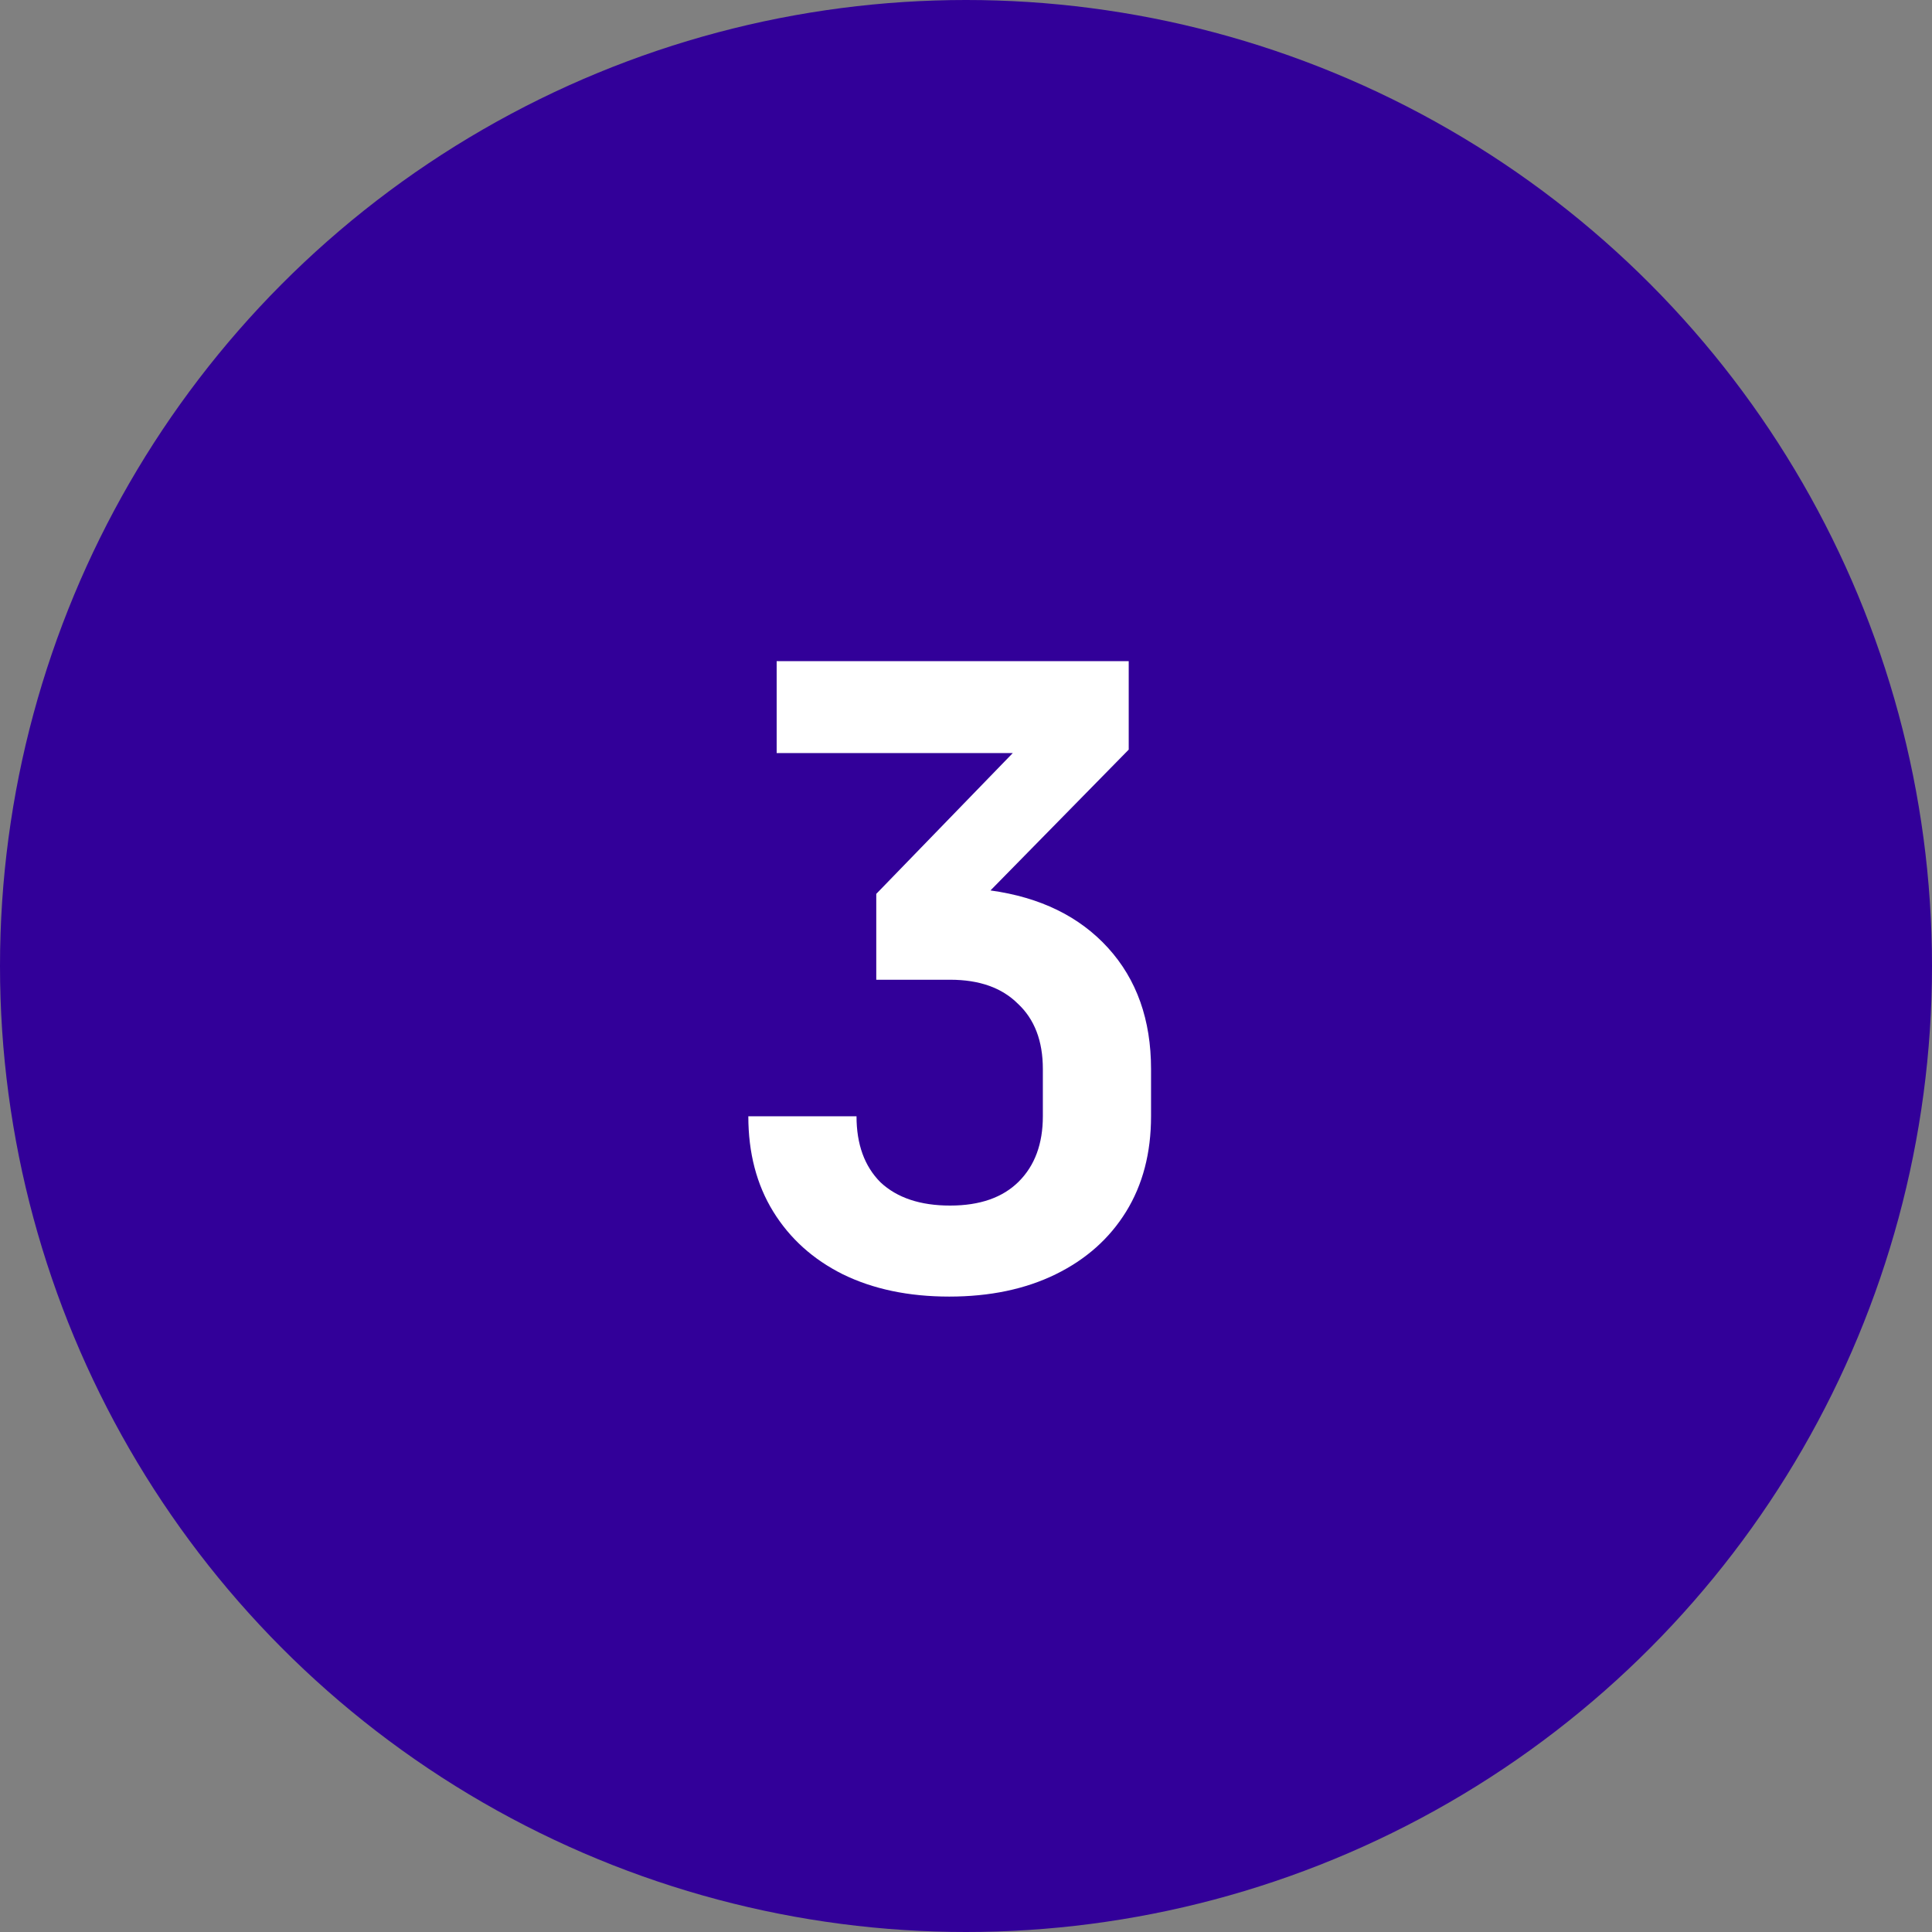
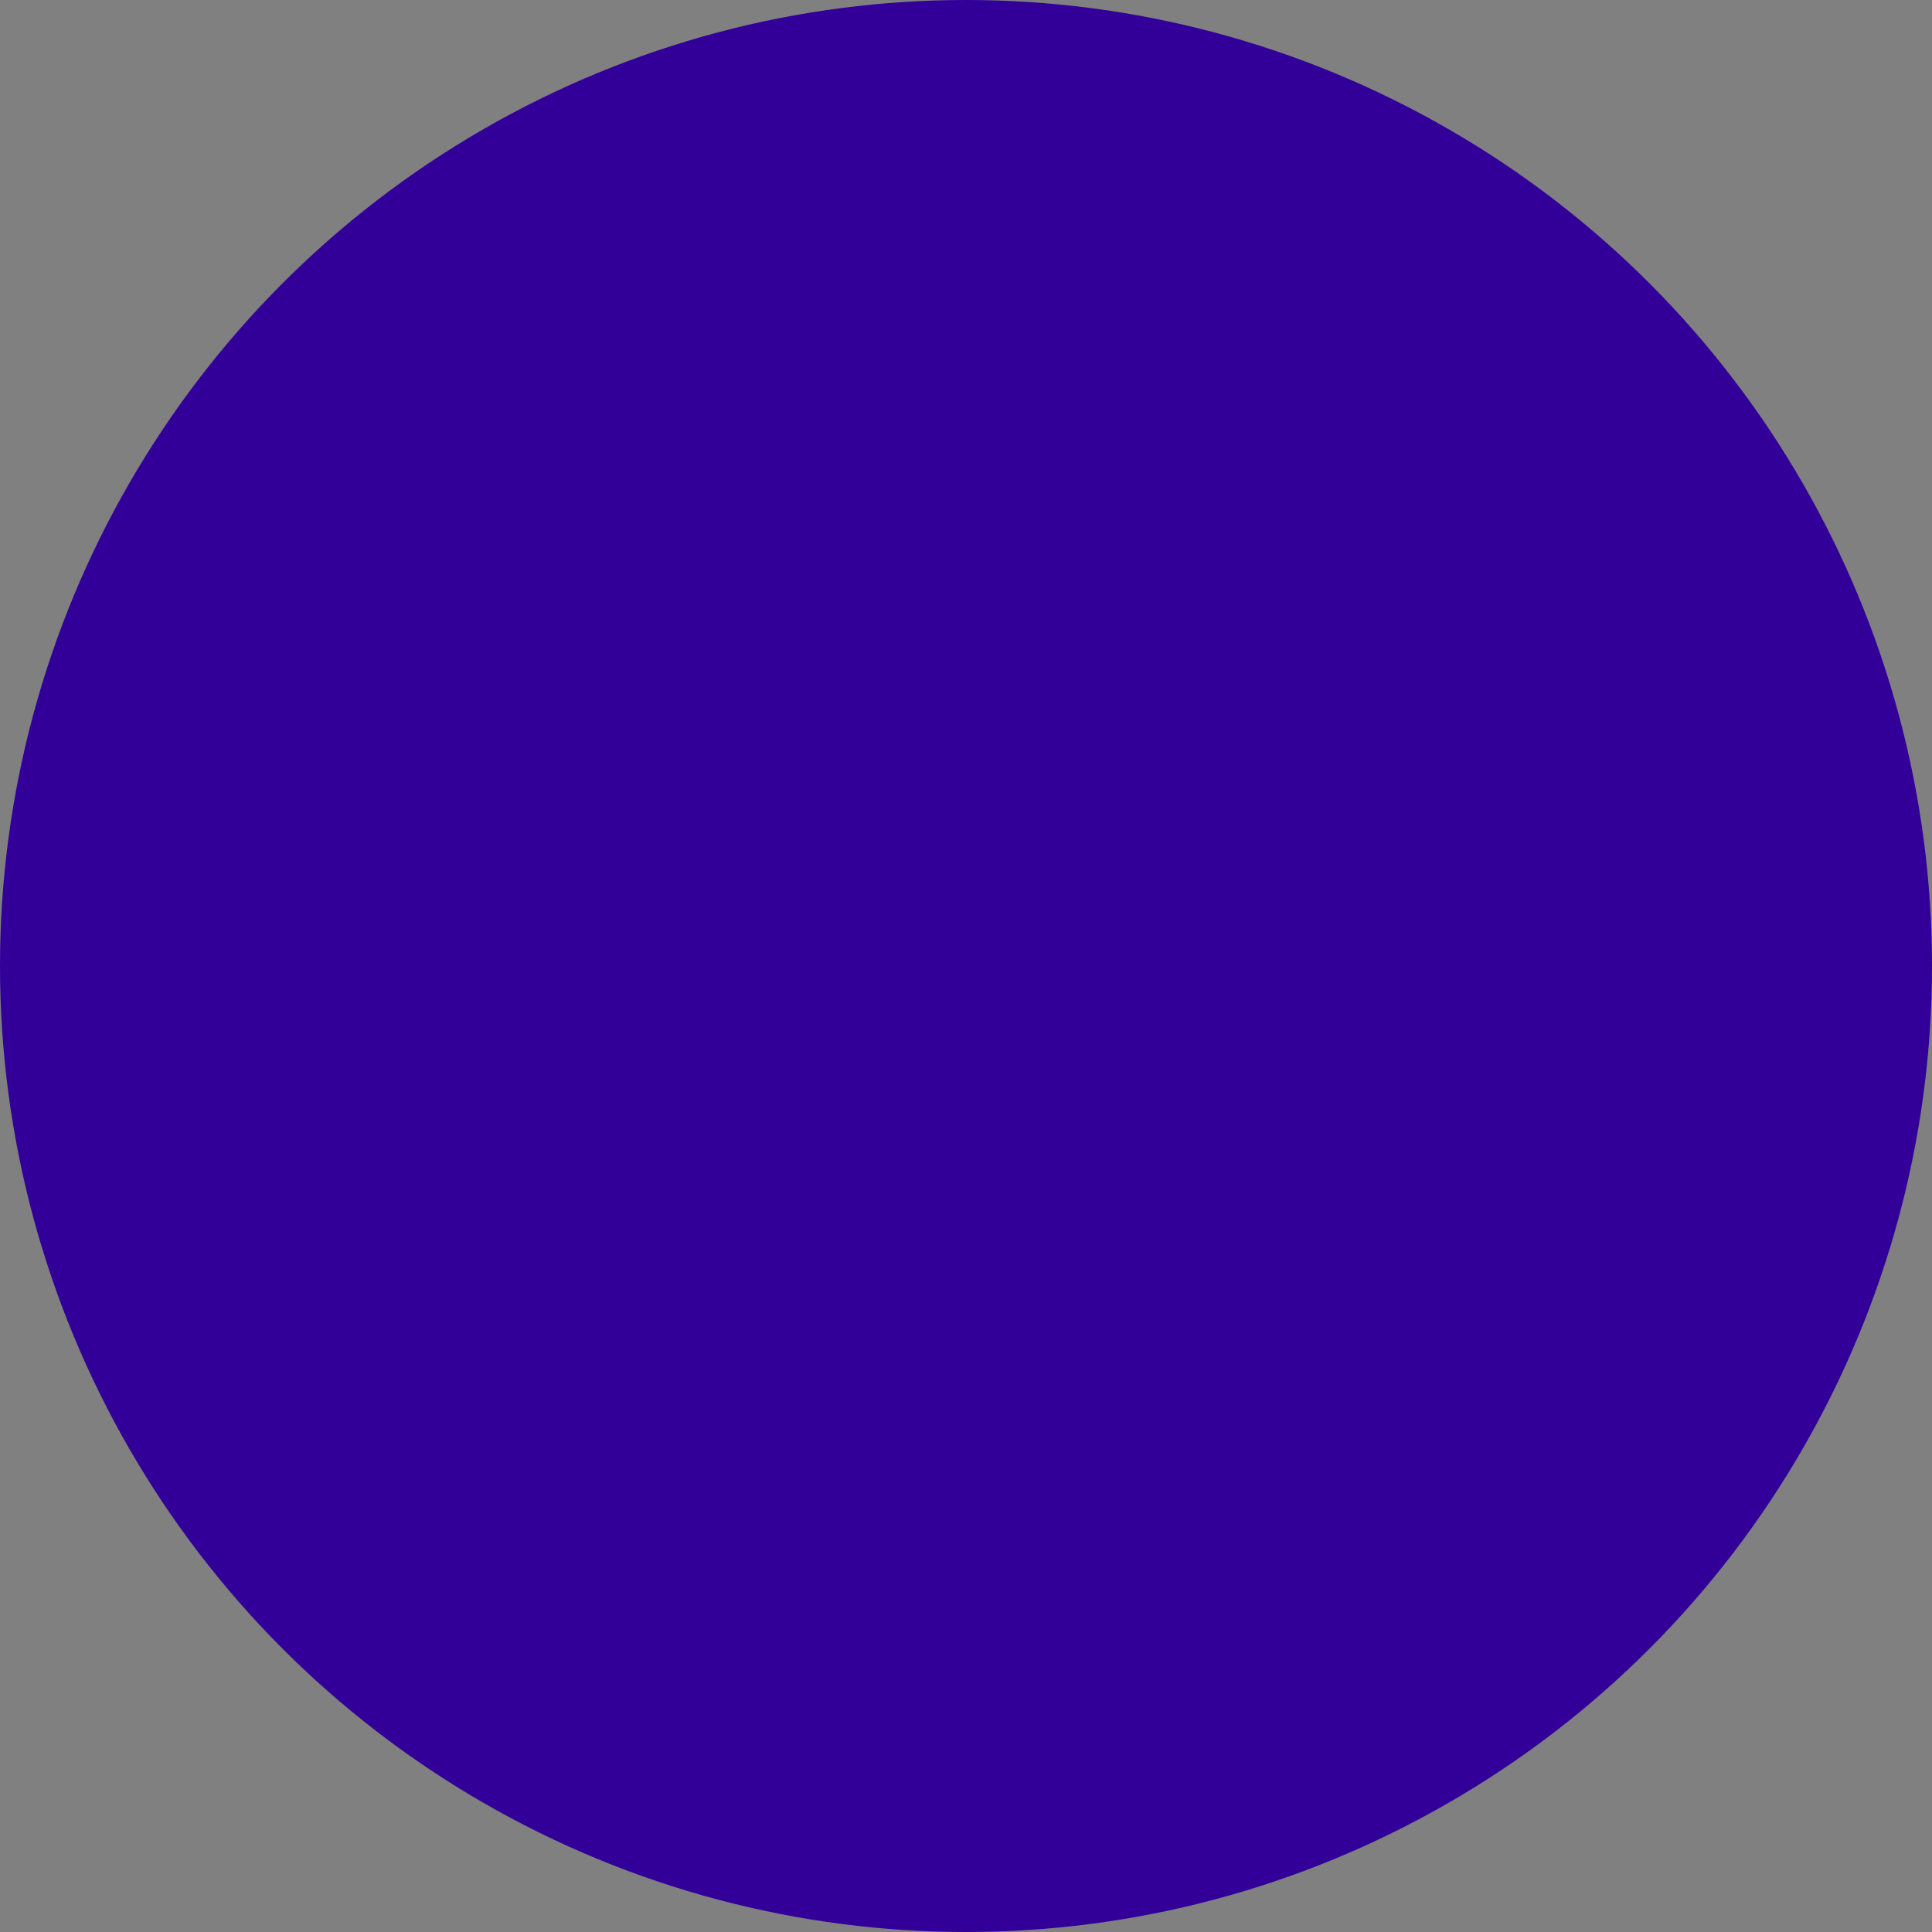
<svg xmlns="http://www.w3.org/2000/svg" width="36" height="36" viewBox="0 0 36 36" fill="none">
  <rect x="0" y="0" width="36" height="36" fill="#808080" stroke="none" />
  <circle cx="18" cy="18" r="18" fill="#320099" />
-   <path d="M17.688 24.16C16.931 24.16 16.269 24.021 15.704 23.744C15.149 23.467 14.717 23.077 14.408 22.576C14.099 22.075 13.944 21.483 13.944 20.8H15.96C15.96 21.323 16.109 21.733 16.408 22.032C16.717 22.32 17.149 22.464 17.704 22.464C18.259 22.464 18.685 22.315 18.984 22.016C19.283 21.717 19.432 21.312 19.432 20.8V19.92C19.432 19.397 19.277 18.992 18.968 18.704C18.669 18.405 18.248 18.256 17.704 18.256H16.328V16.656L18.872 14.032H14.472V12.32H21.032V13.968L18.456 16.592C19.384 16.72 20.115 17.077 20.648 17.664C21.181 18.251 21.448 19.003 21.448 19.92V20.8C21.448 21.483 21.293 22.075 20.984 22.576C20.675 23.077 20.237 23.467 19.672 23.744C19.107 24.021 18.445 24.16 17.688 24.16Z" fill="white" />
</svg>